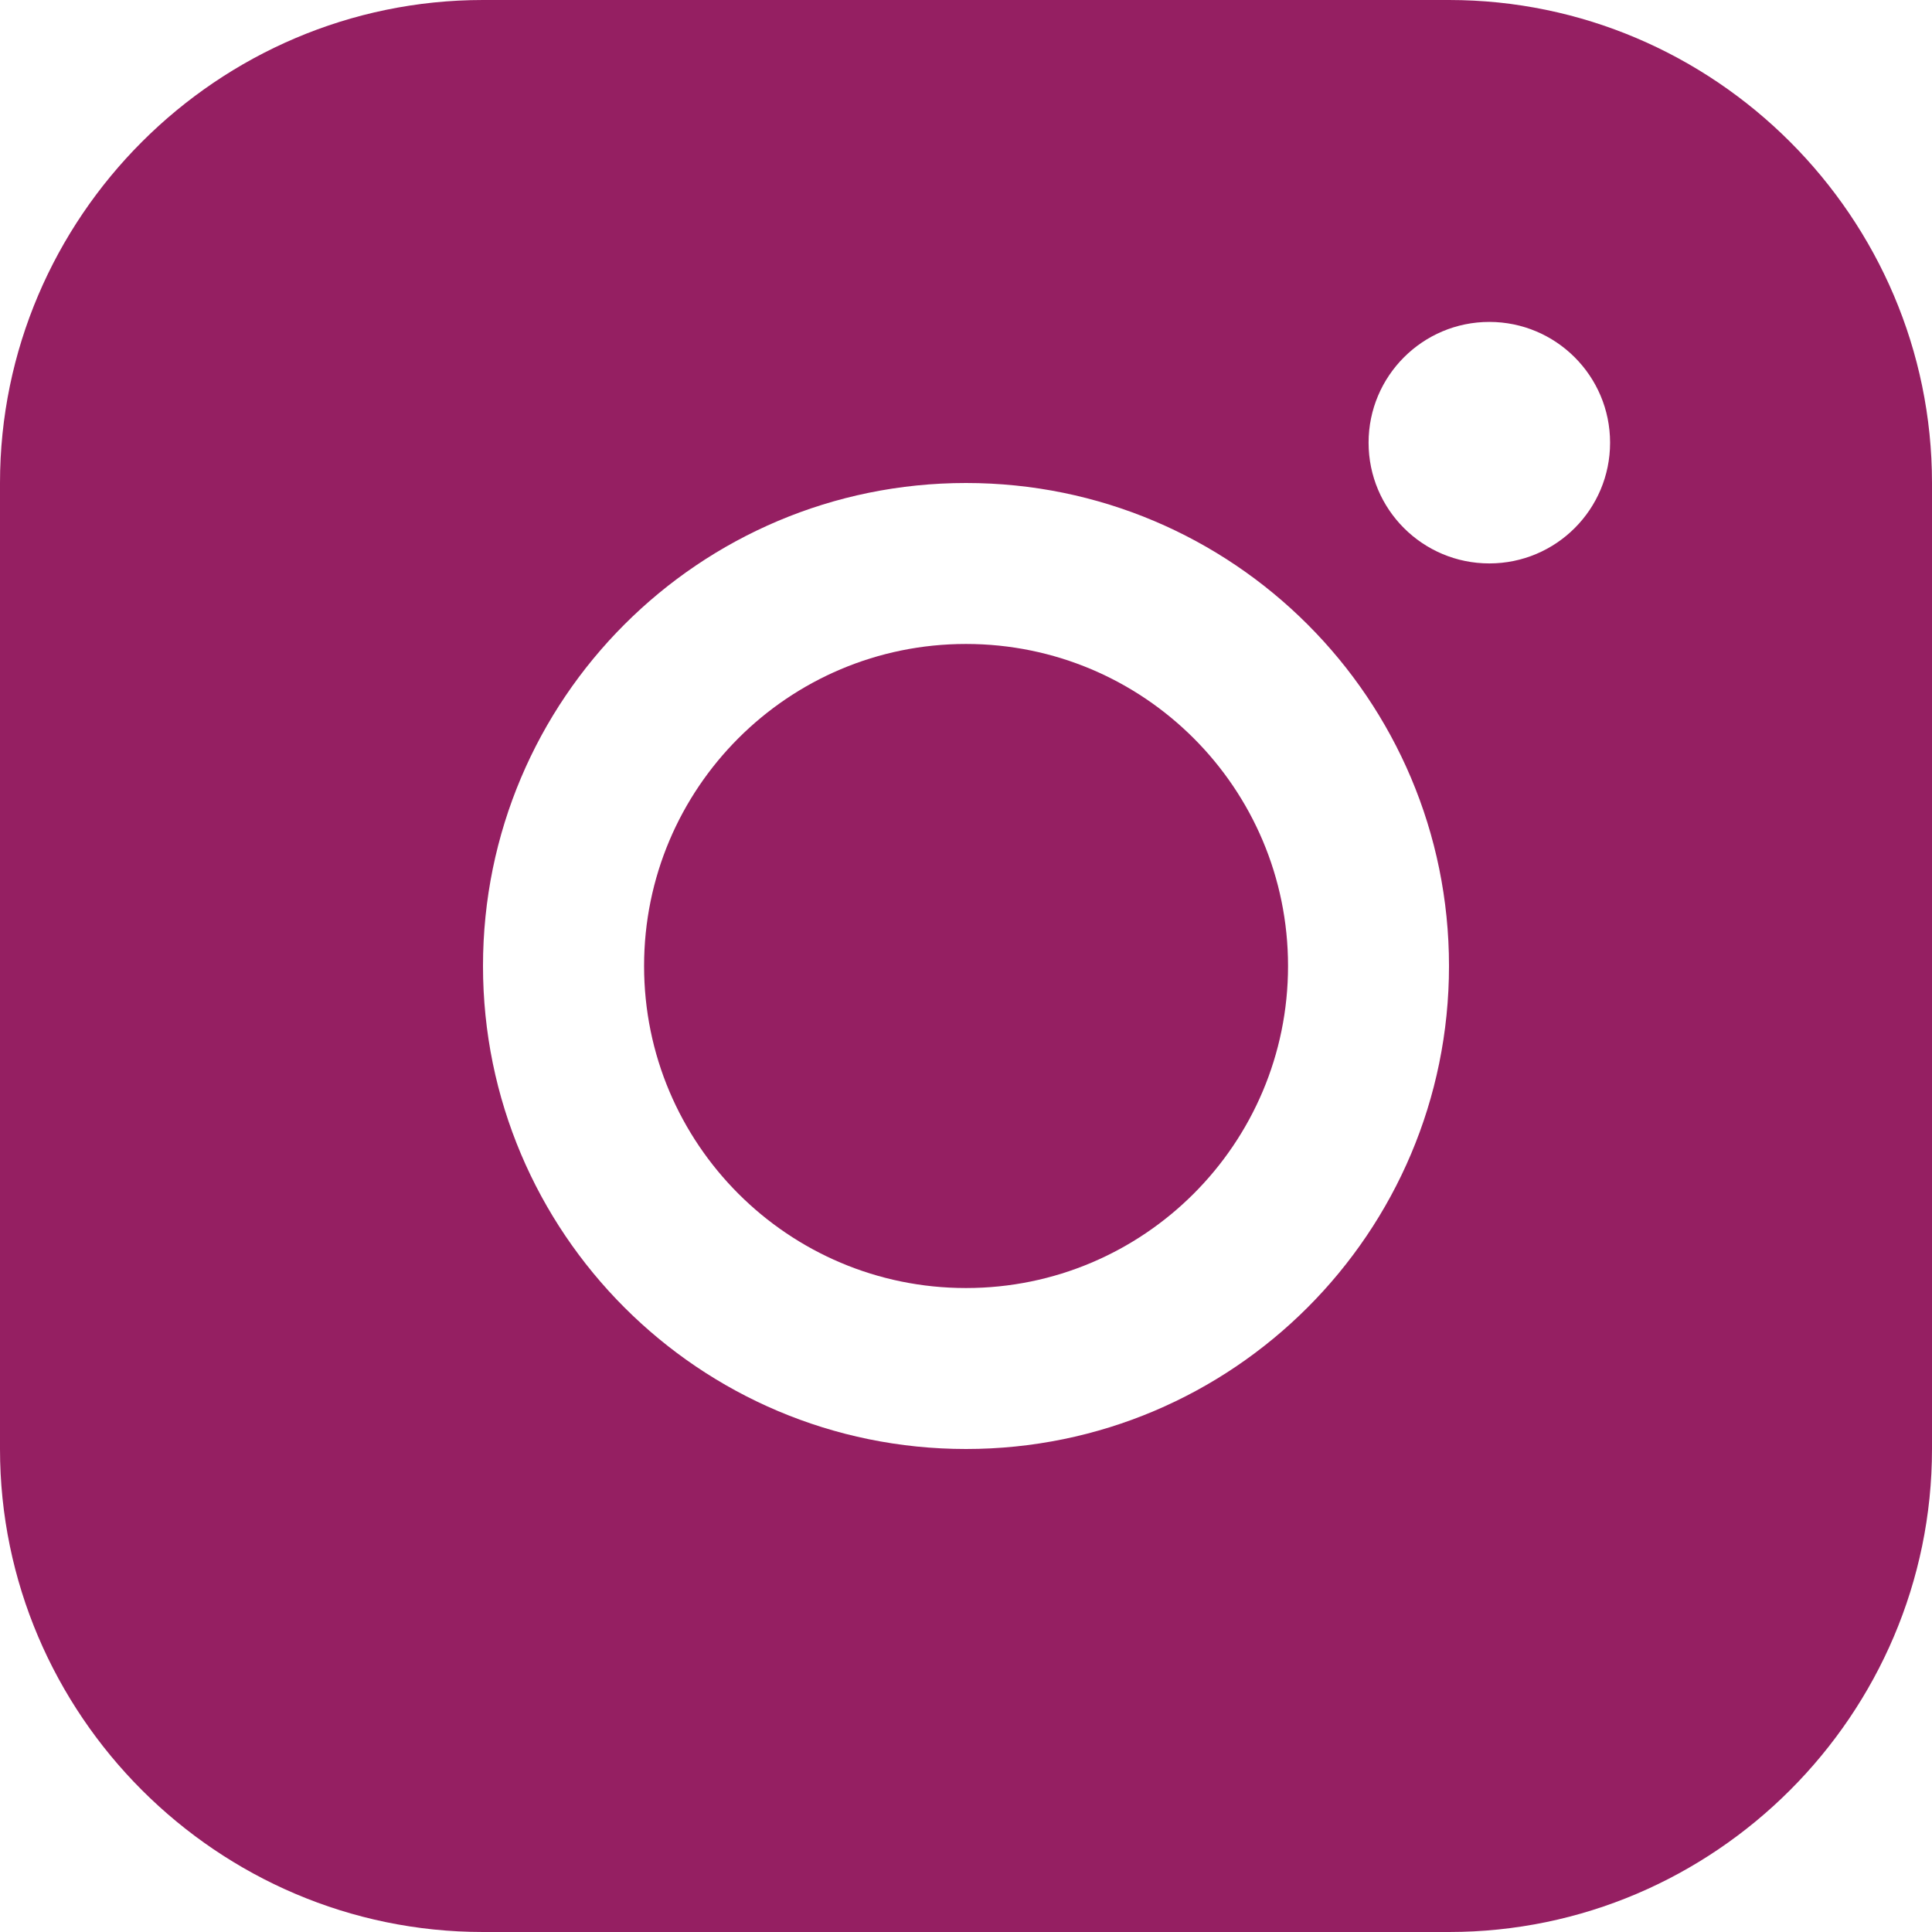
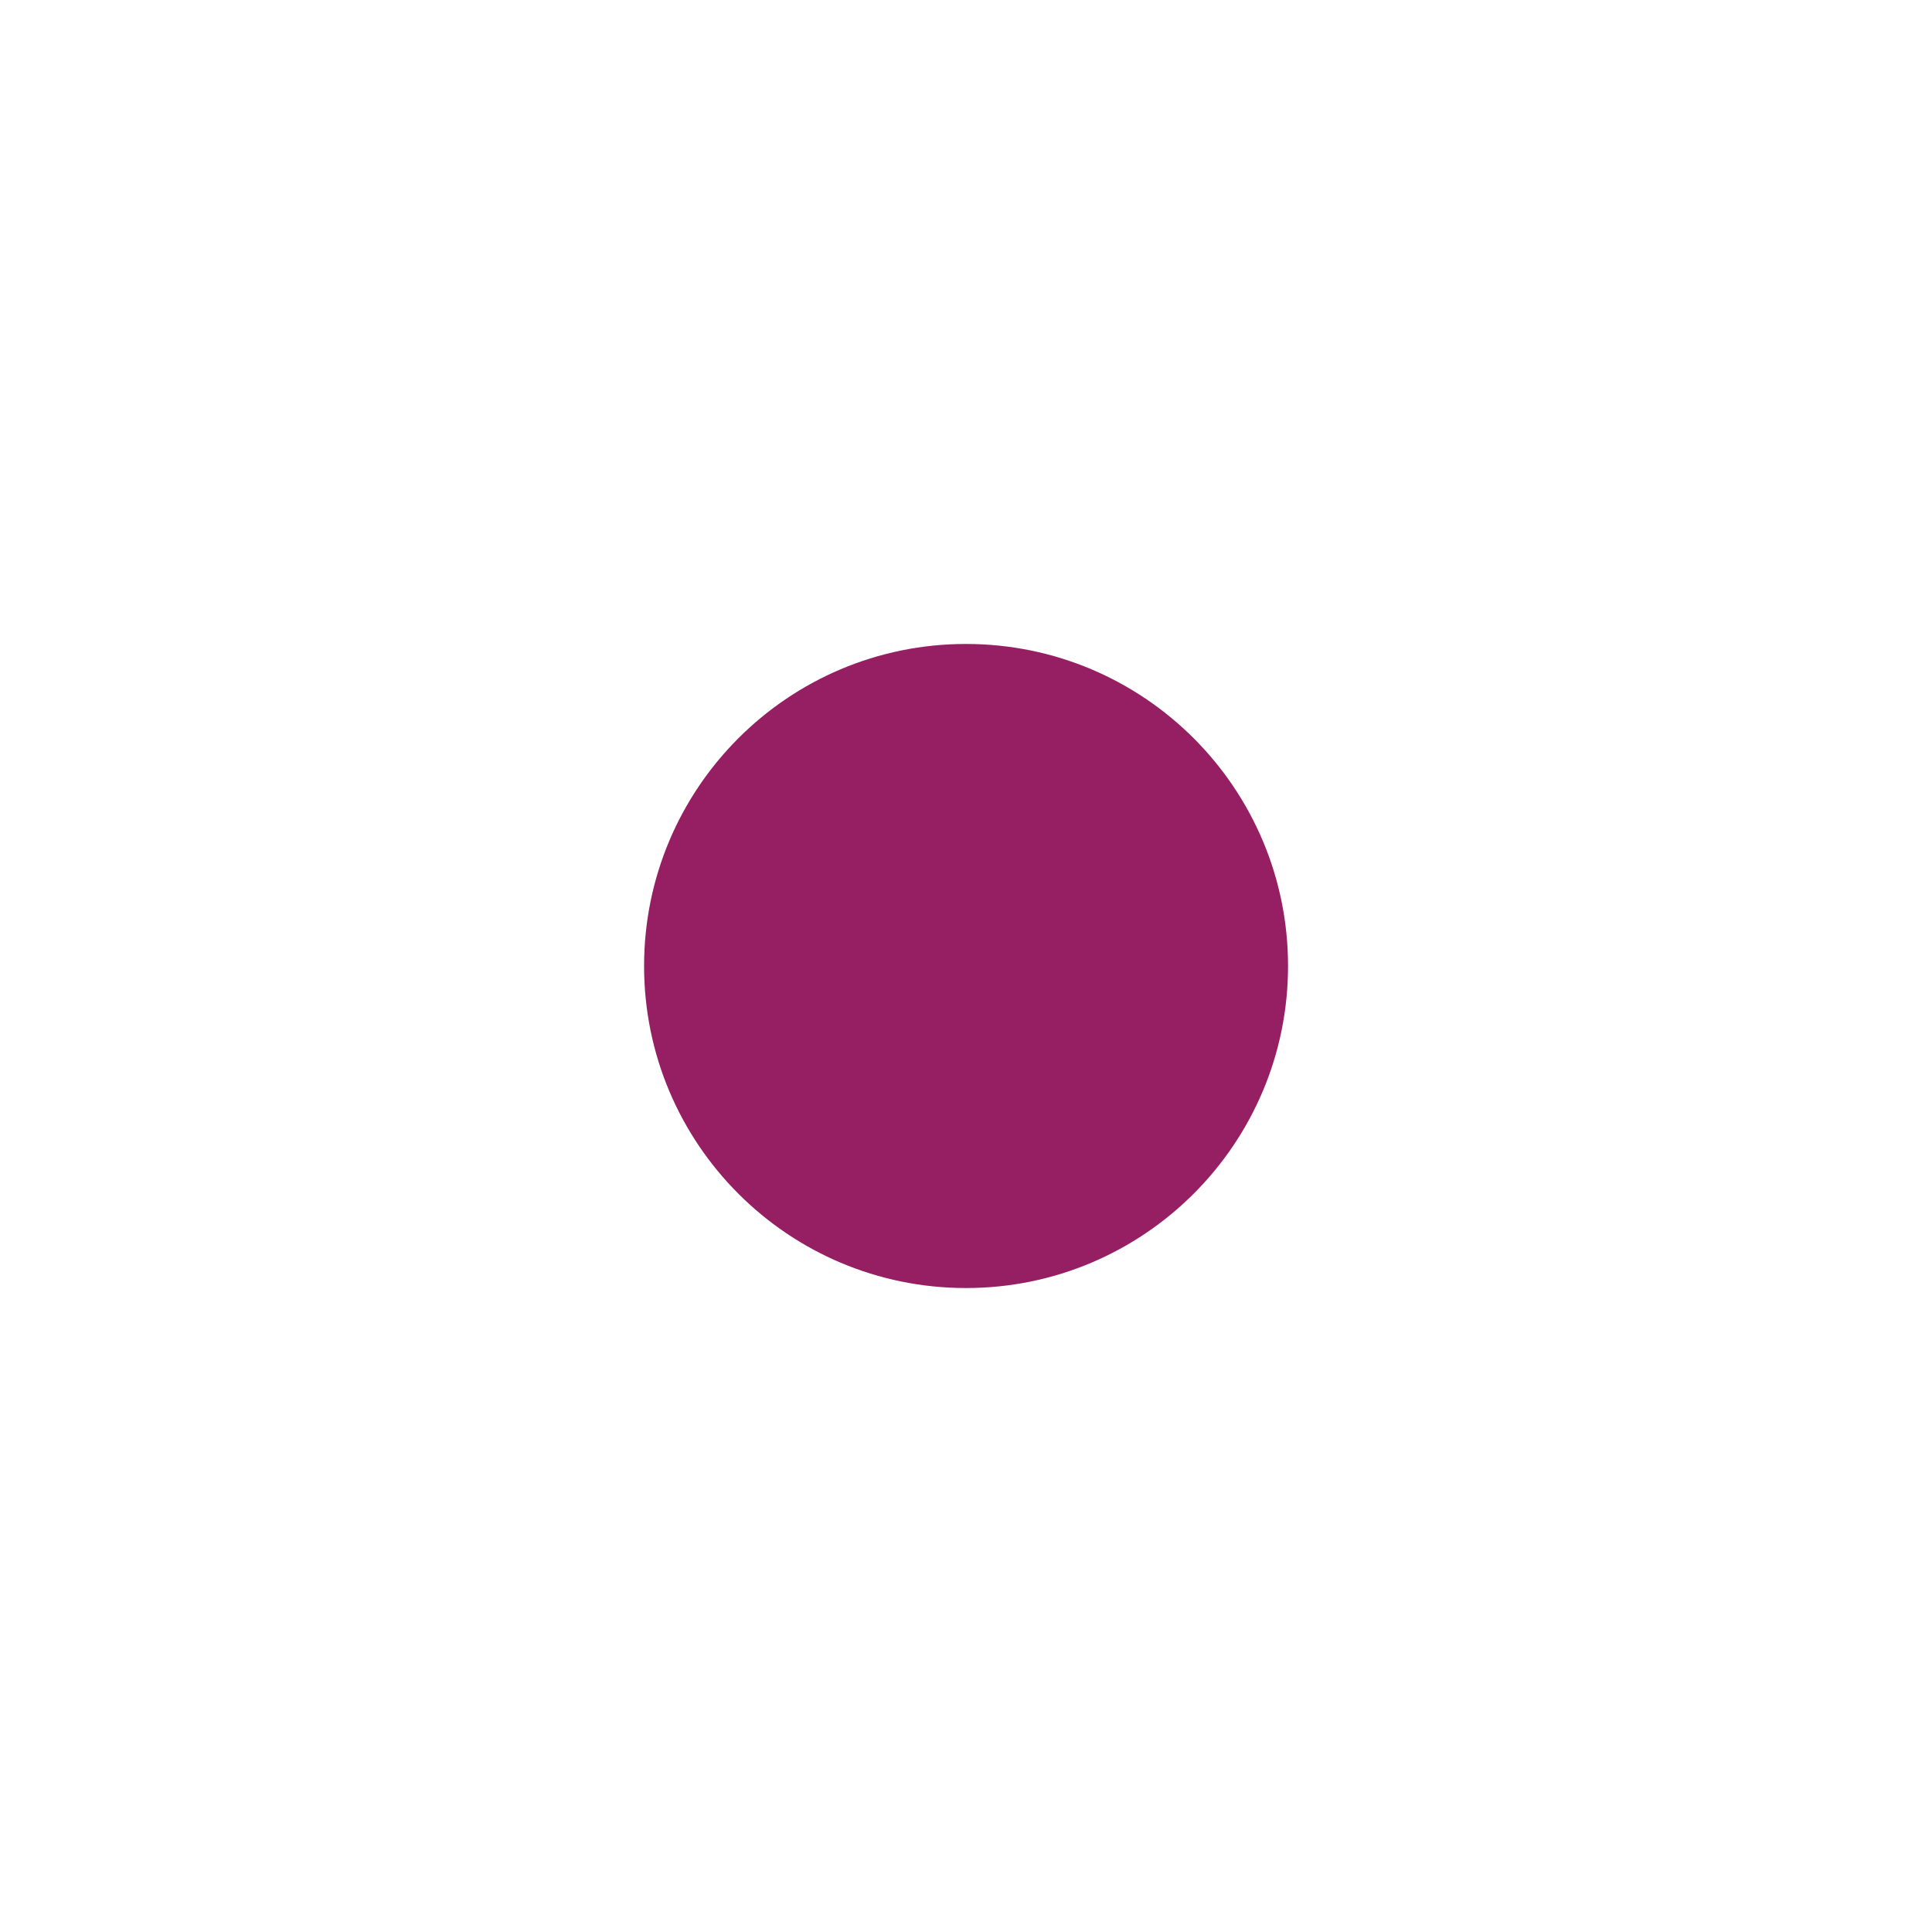
<svg xmlns="http://www.w3.org/2000/svg" width="16" height="16" viewBox="0 0 16 16" fill="none">
  <g clip-path="url(#clip0_141_89)">
    <path d="M8 5.333C6.527 5.333 5.334 6.527 5.334 8C5.334 9.473 6.528 10.667 8 10.667C9.472 10.667 10.667 9.473 10.667 8C10.667 6.527 9.473 5.333 8 5.333Z" fill="#951F62" />
-     <path d="M12 0H4C1.8 0 0 1.8 0 4V12C0 14.199 1.8 16 4 16H12C14.2 16 16 14.199 16 12V4C16 1.8 14.2 0 12 0ZM8 12C5.79 12 4 10.208 4 8C4 5.791 5.79 4 8 4C10.21 4 12 5.79 12 8C12 10.209 10.209 12 8 12ZM12.334 4.666C11.782 4.666 11.334 4.219 11.334 3.666C11.334 3.114 11.782 2.666 12.334 2.666C12.886 2.666 13.334 3.114 13.334 3.666C13.334 4.219 12.886 4.666 12.334 4.666Z" fill="#951F62" />
  </g>
  <defs>
    <clipPath id="clip0_141_89">
      <rect width="16" height="16" fill="white" />
    </clipPath>
  </defs>
</svg>